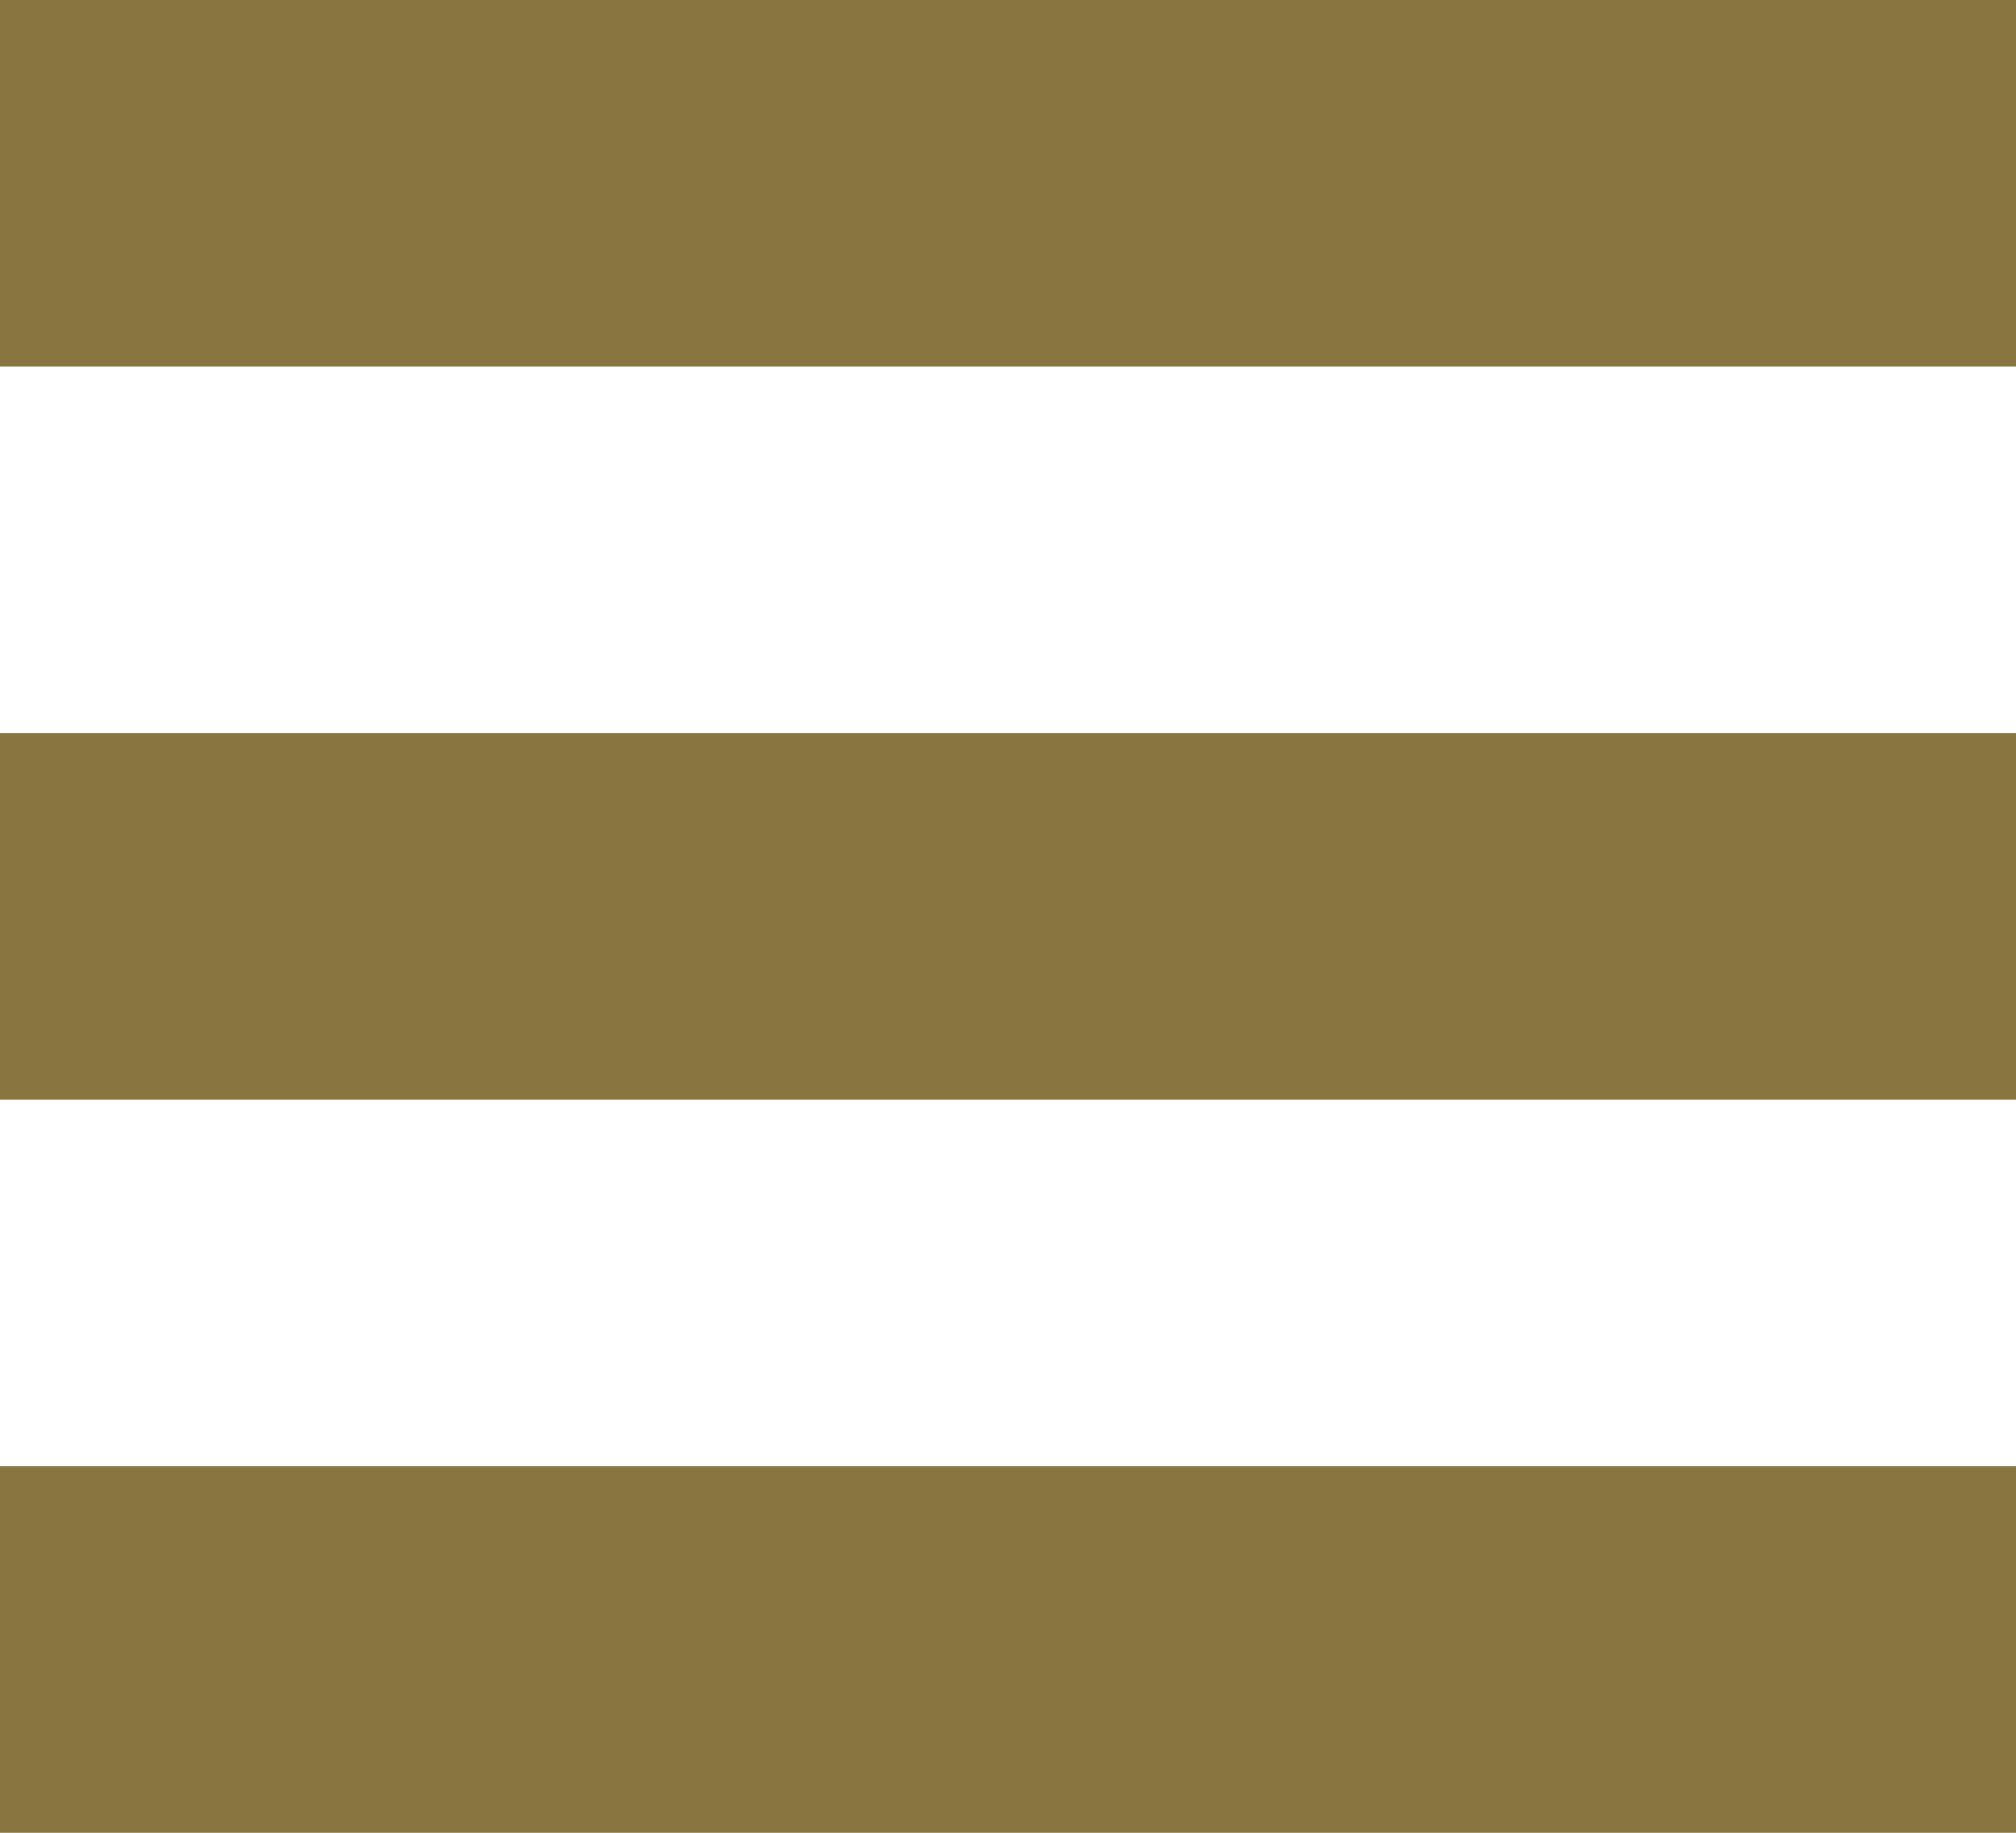
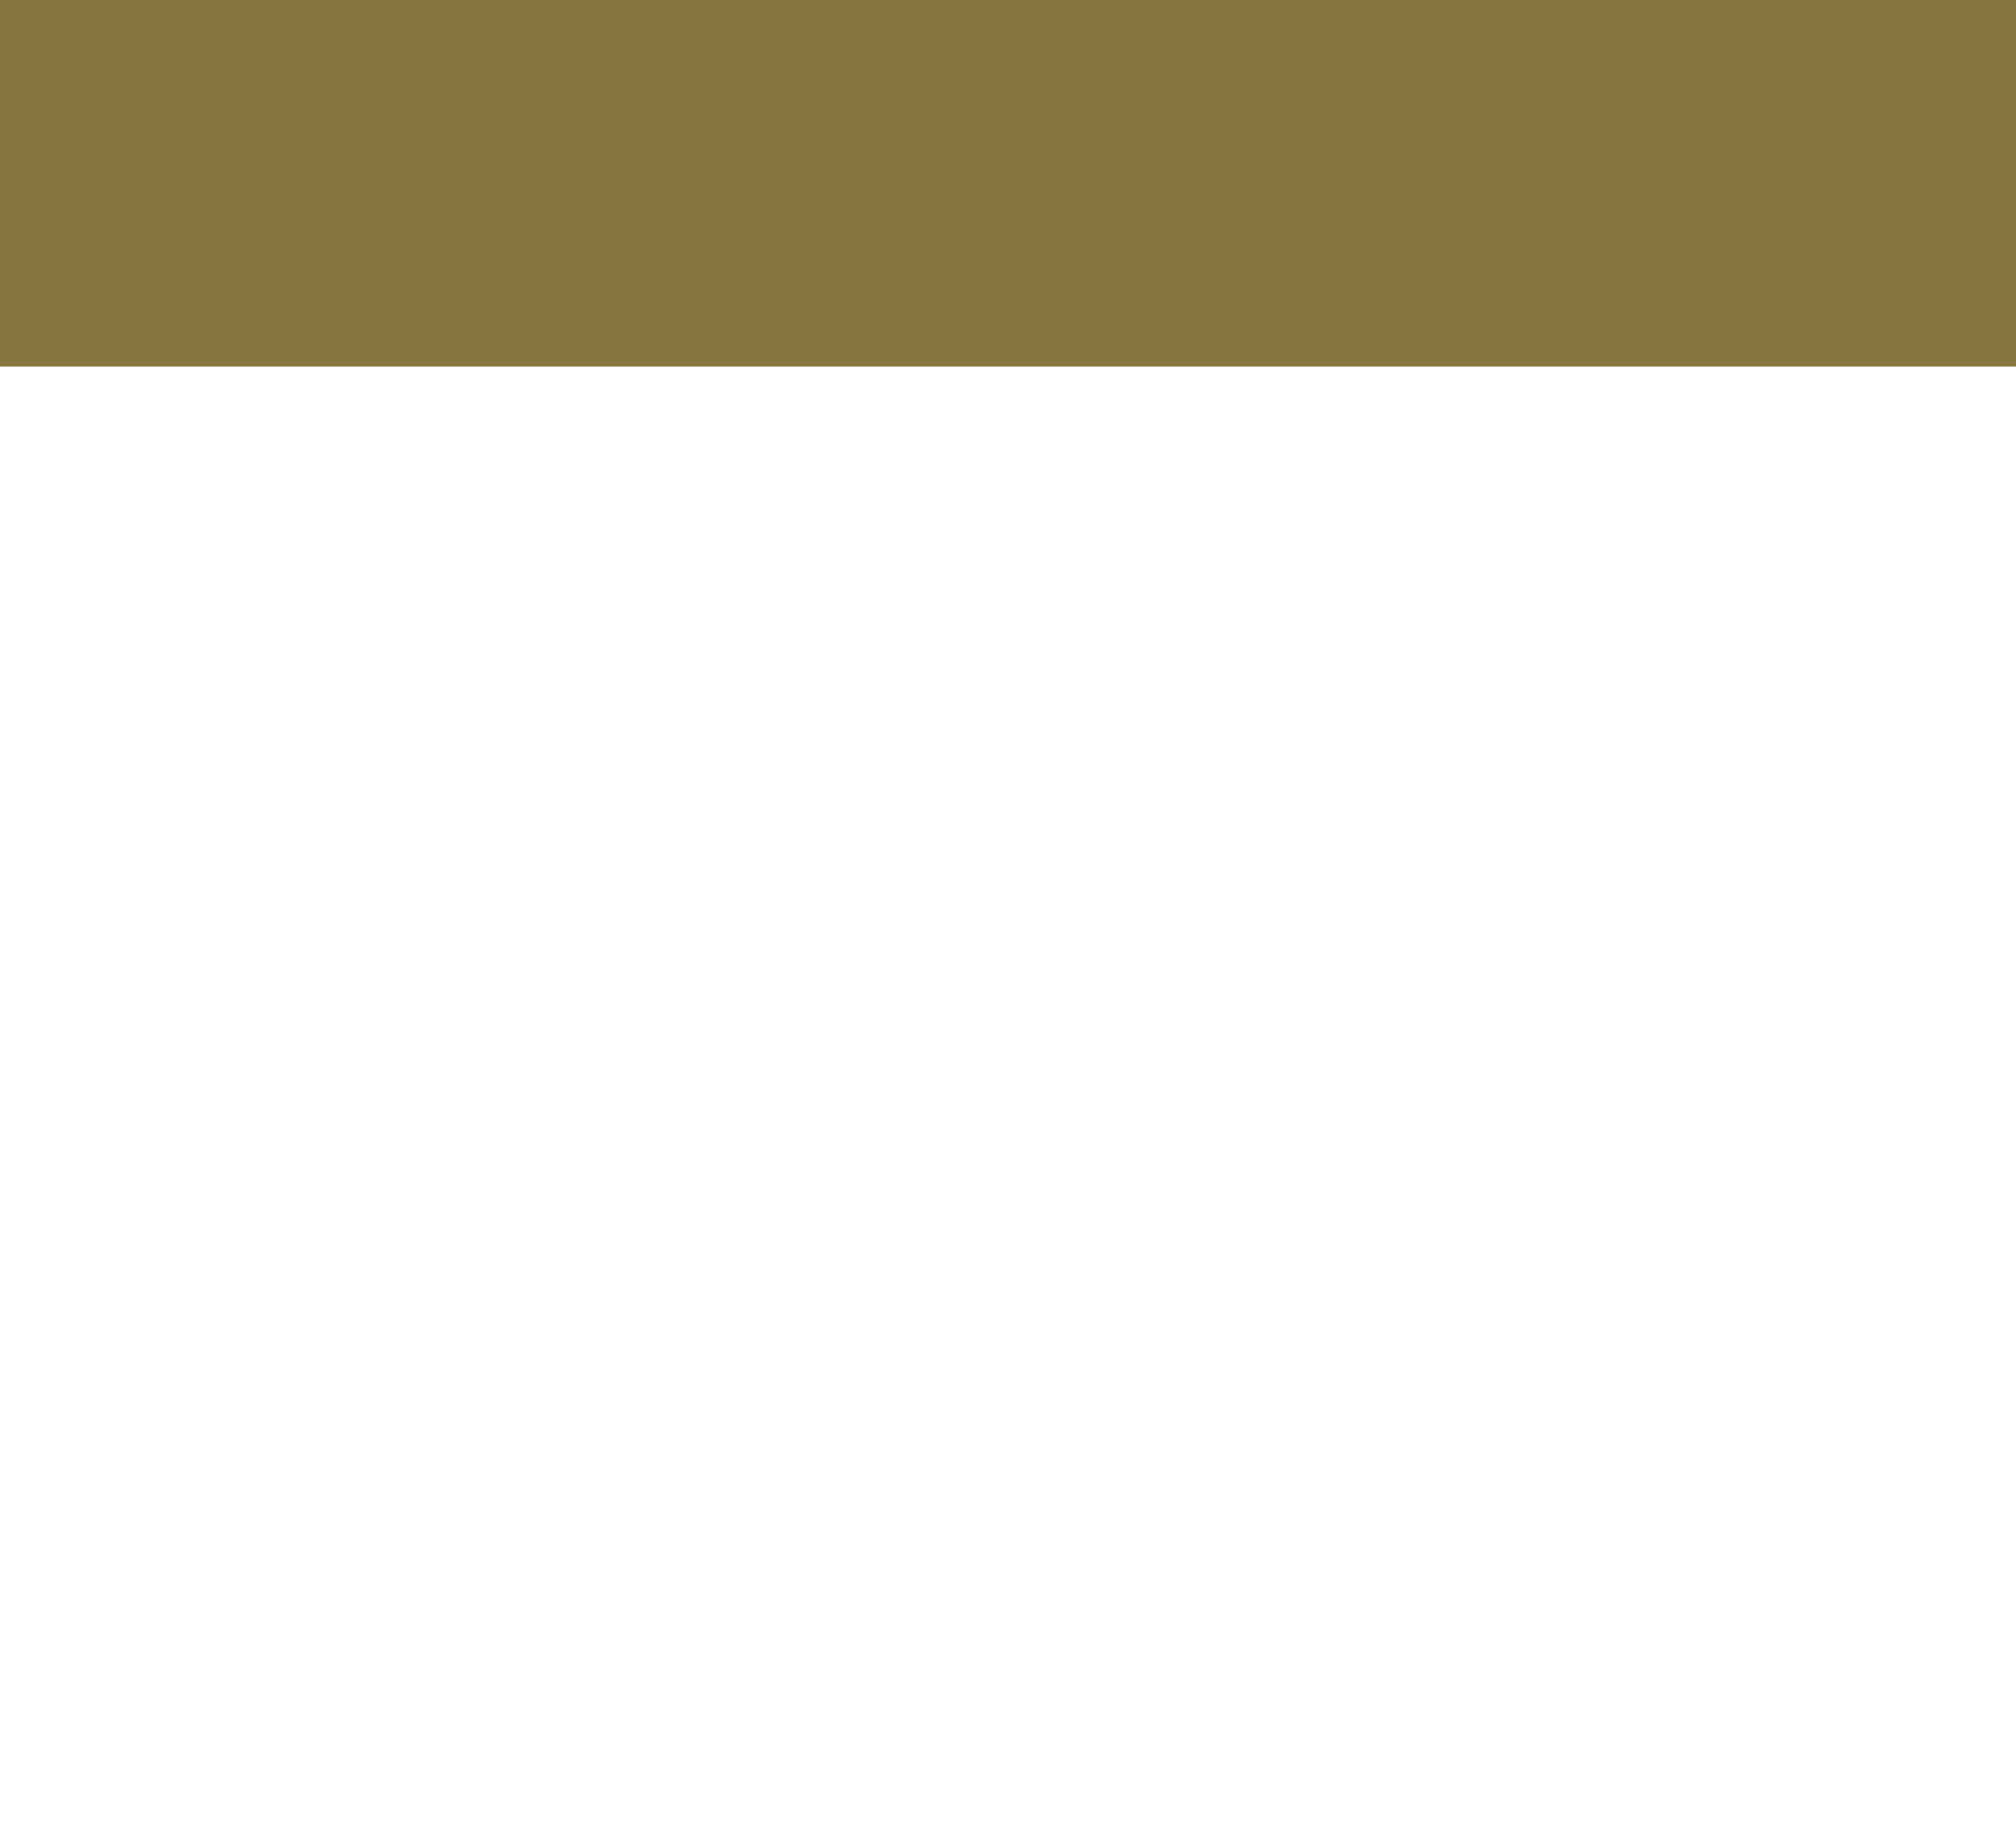
<svg xmlns="http://www.w3.org/2000/svg" id="Component_6_1" data-name="Component 6 – 1" width="22" height="20" viewBox="0 0 22 20">
  <rect id="Rectangle_1" data-name="Rectangle 1" width="22" height="4" fill="#887641" />
-   <rect id="Rectangle_2" data-name="Rectangle 2" width="22" height="4" transform="translate(0 8)" fill="#887641" />
-   <rect id="Rectangle_3" data-name="Rectangle 3" width="22" height="4" transform="translate(0 16)" fill="#887641" />
</svg>